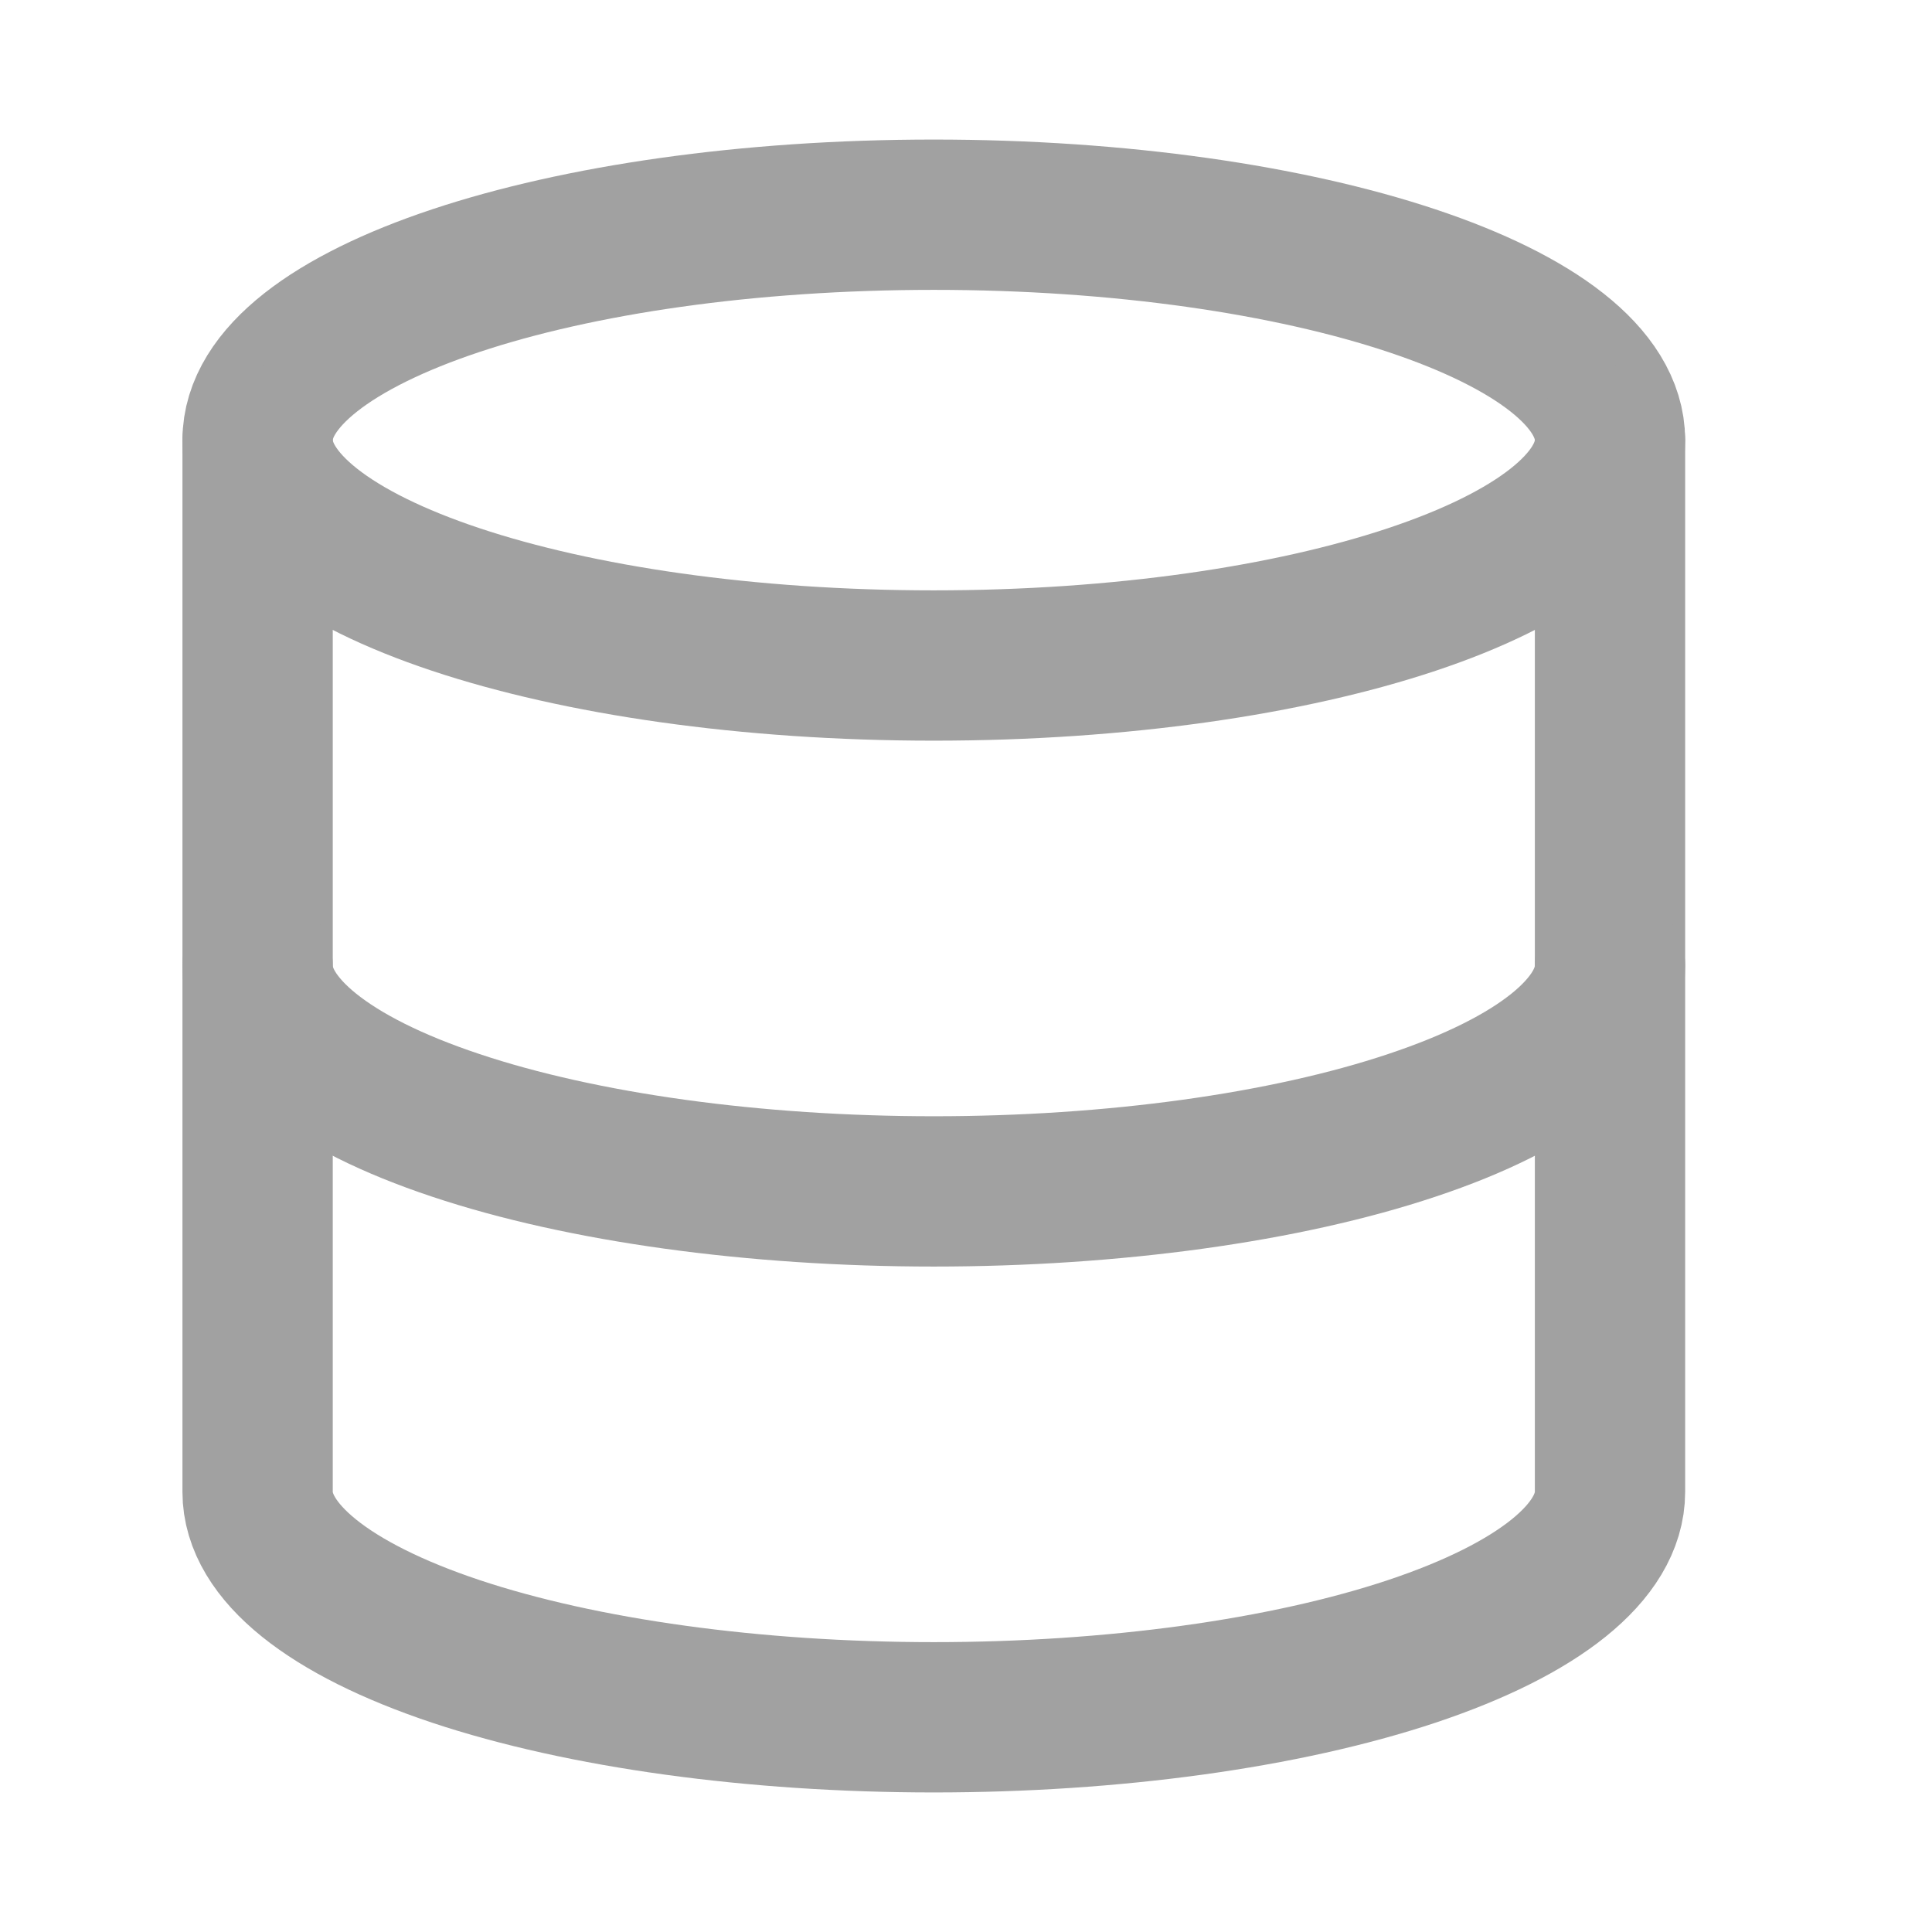
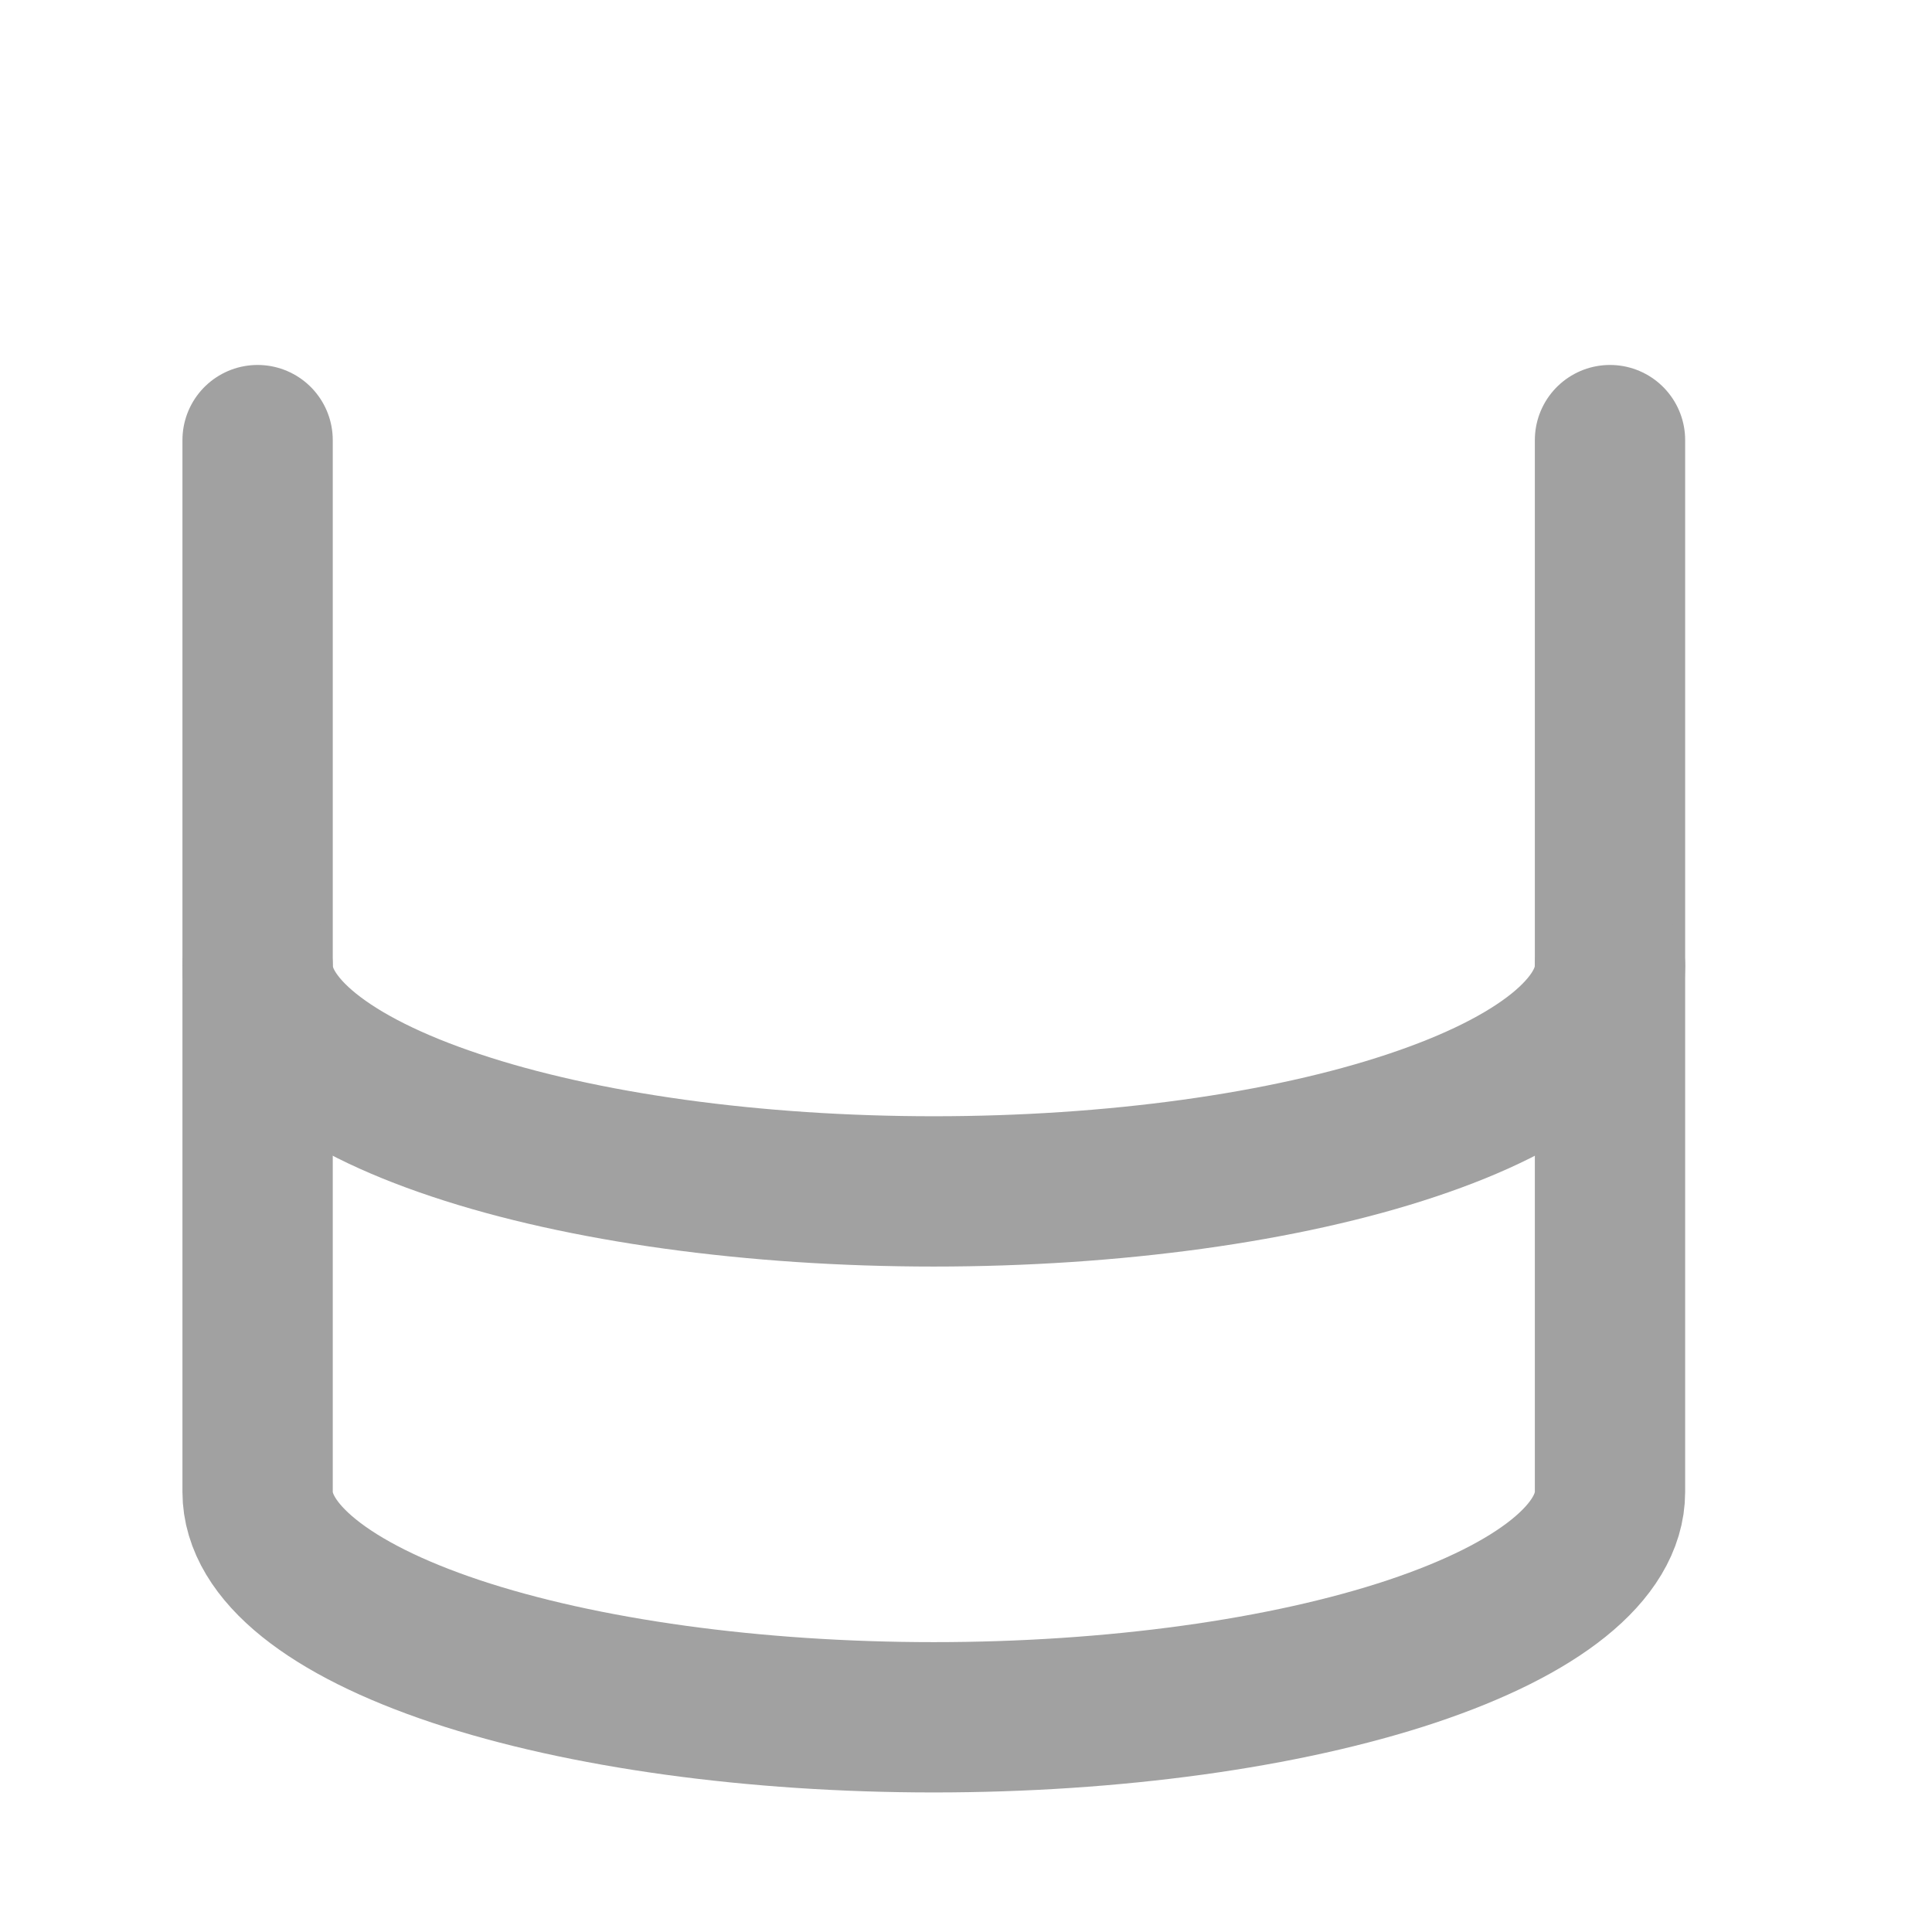
<svg xmlns="http://www.w3.org/2000/svg" width="15" height="15" viewBox="0 0 15 15" fill="none">
-   <path d="M7.25 5.167C10.149 5.167 12.5 4.383 12.5 3.417C12.5 2.45 10.149 1.667 7.25 1.667C4.351 1.667 2 2.45 2 3.417C2 4.383 4.351 5.167 7.25 5.167Z" stroke="#A1A1A1" stroke-width="1.167" stroke-linecap="round" stroke-linejoin="round" />
  <path d="M2 3.417V11.583C2 12.047 2.553 12.492 3.538 12.821C4.522 13.149 5.858 13.333 7.25 13.333C8.642 13.333 9.978 13.149 10.962 12.821C11.947 12.492 12.5 12.047 12.5 11.583V3.417" stroke="#A1A1A1" stroke-width="1.167" stroke-linecap="round" stroke-linejoin="round" />
  <path d="M2 7.5C2 7.964 2.553 8.409 3.538 8.737C4.522 9.066 5.858 9.25 7.25 9.25C8.642 9.25 9.978 9.066 10.962 8.737C11.947 8.409 12.5 7.964 12.5 7.5" stroke="#A1A1A1" stroke-width="1.167" stroke-linecap="round" stroke-linejoin="round" />
</svg>